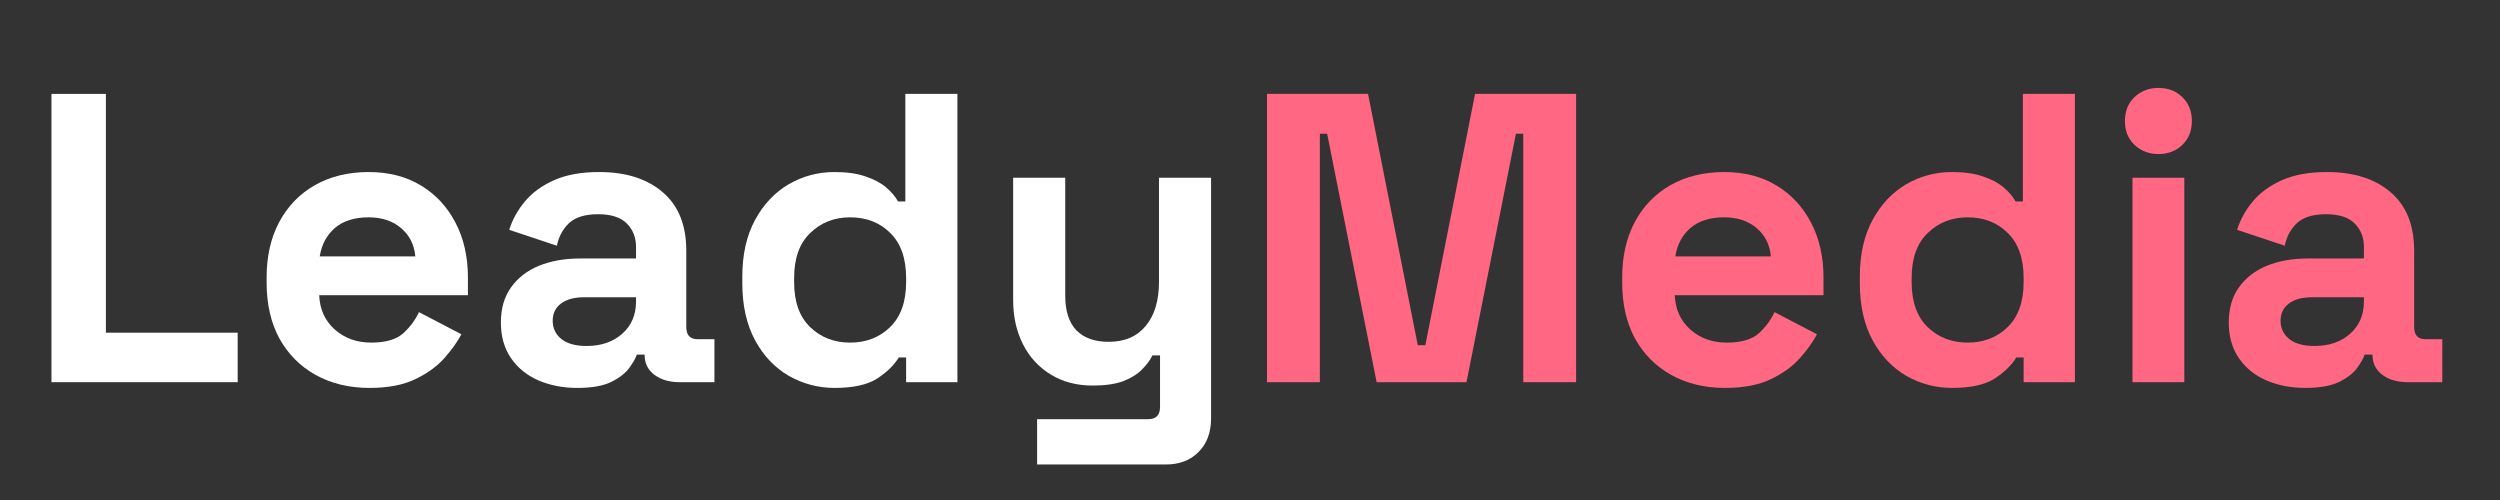
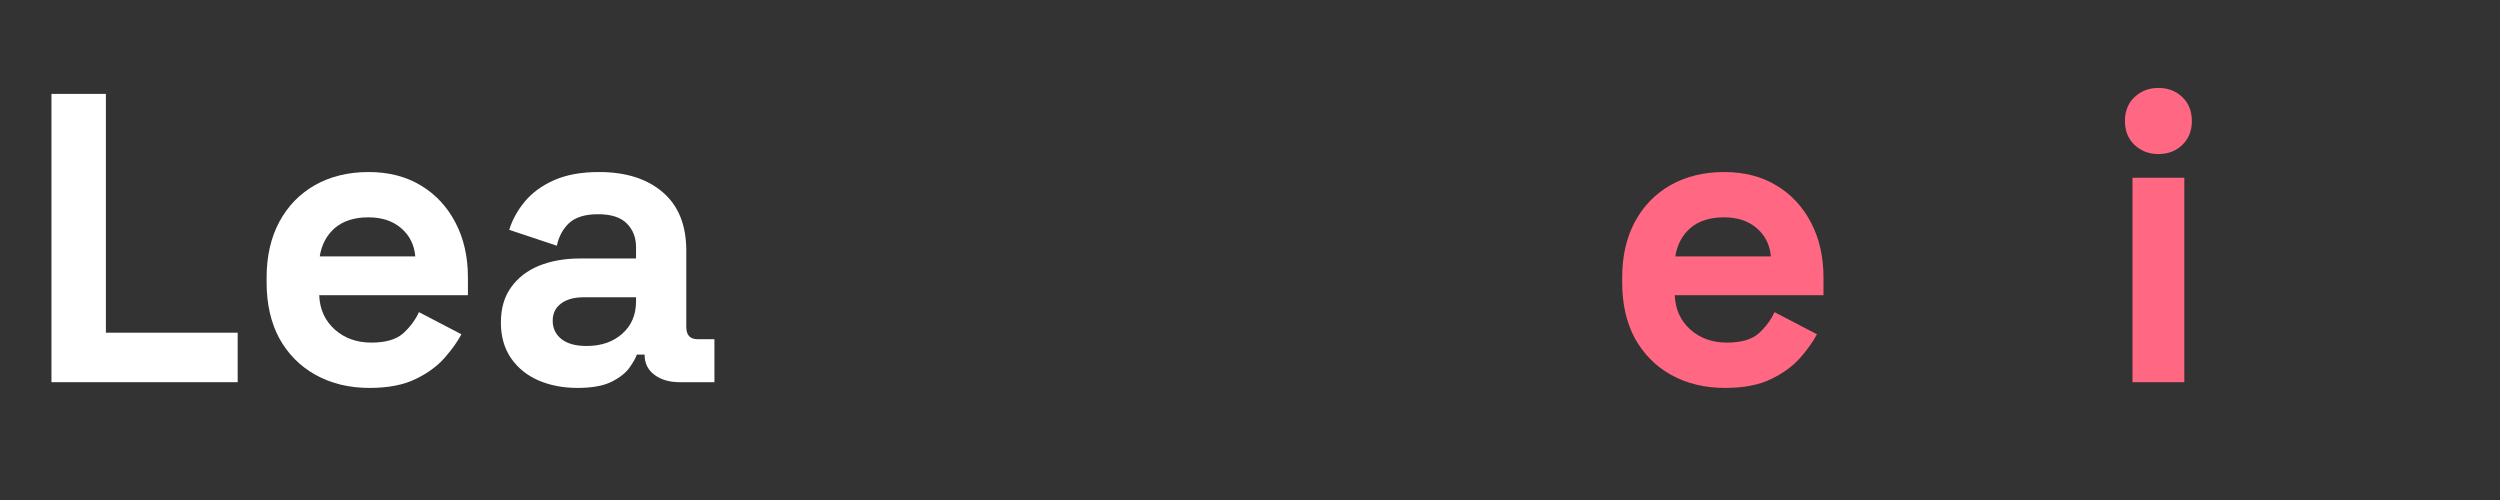
<svg xmlns="http://www.w3.org/2000/svg" width="200" viewBox="0 0 150 30" height="40" preserveAspectRatio="xMidYMid meet">
  <rect x="0" y="0" width="150" height="30" fill="#333333" stroke="none" />
  <defs>
    <g />
  </defs>
  <g fill="#ffffff" fill-opacity="1">
    <g transform="translate(1.463, 22.931)">
      <g>
        <path d="M 1.625 0 L 1.625 -17.297 L 4.891 -17.297 L 4.891 -2.969 L 12.797 -2.969 L 12.797 0 Z M 1.625 0 " />
      </g>
    </g>
  </g>
  <g fill="#ffffff" fill-opacity="1">
    <g transform="translate(14.856, 22.931)">
      <g>
        <path d="M 7.312 0.344 C 6.094 0.344 5.016 0.082 4.078 -0.438 C 3.148 -0.957 2.426 -1.688 1.906 -2.625 C 1.395 -3.57 1.141 -4.691 1.141 -5.984 L 1.141 -6.281 C 1.141 -7.562 1.395 -8.676 1.906 -9.625 C 2.414 -10.57 3.129 -11.305 4.047 -11.828 C 4.973 -12.348 6.047 -12.609 7.266 -12.609 C 8.473 -12.609 9.52 -12.336 10.406 -11.797 C 11.289 -11.266 11.977 -10.523 12.469 -9.578 C 12.969 -8.629 13.219 -7.531 13.219 -6.281 L 13.219 -5.219 L 4.297 -5.219 C 4.328 -4.375 4.641 -3.688 5.234 -3.156 C 5.828 -2.633 6.555 -2.375 7.422 -2.375 C 8.285 -2.375 8.926 -2.562 9.344 -2.938 C 9.758 -3.32 10.07 -3.742 10.281 -4.203 L 12.828 -2.875 C 12.598 -2.438 12.266 -1.969 11.828 -1.469 C 11.391 -0.969 10.805 -0.539 10.078 -0.188 C 9.359 0.164 8.438 0.344 7.312 0.344 Z M 4.328 -7.547 L 10.062 -7.547 C 10 -8.254 9.711 -8.82 9.203 -9.25 C 8.703 -9.676 8.051 -9.891 7.25 -9.891 C 6.406 -9.891 5.734 -9.676 5.234 -9.25 C 4.742 -8.82 4.441 -8.254 4.328 -7.547 Z M 4.328 -7.547 " />
      </g>
    </g>
  </g>
  <g fill="#ffffff" fill-opacity="1">
    <g transform="translate(29.115, 22.931)">
      <g>
        <path d="M 5.531 0.344 C 4.664 0.344 3.883 0.191 3.188 -0.109 C 2.5 -0.41 1.953 -0.852 1.547 -1.438 C 1.141 -2.031 0.938 -2.742 0.938 -3.578 C 0.938 -4.422 1.141 -5.125 1.547 -5.688 C 1.953 -6.258 2.508 -6.691 3.219 -6.984 C 3.938 -7.273 4.758 -7.422 5.688 -7.422 L 9.047 -7.422 L 9.047 -8.109 C 9.047 -8.68 8.863 -9.148 8.5 -9.516 C 8.133 -9.891 7.555 -10.078 6.766 -10.078 C 5.992 -10.078 5.414 -9.898 5.031 -9.547 C 4.656 -9.191 4.41 -8.738 4.297 -8.188 L 1.438 -9.141 C 1.633 -9.766 1.953 -10.336 2.391 -10.859 C 2.828 -11.379 3.41 -11.801 4.141 -12.125 C 4.867 -12.445 5.766 -12.609 6.828 -12.609 C 8.441 -12.609 9.719 -12.203 10.656 -11.391 C 11.594 -10.586 12.062 -9.422 12.062 -7.891 L 12.062 -3.312 C 12.062 -2.82 12.289 -2.578 12.75 -2.578 L 13.75 -2.578 L 13.75 0 L 11.672 0 C 11.055 0 10.551 -0.145 10.156 -0.438 C 9.758 -0.738 9.562 -1.133 9.562 -1.625 L 9.562 -1.656 L 9.094 -1.656 C 9.031 -1.457 8.883 -1.195 8.656 -0.875 C 8.426 -0.551 8.062 -0.266 7.562 -0.016 C 7.07 0.223 6.395 0.344 5.531 0.344 Z M 6.078 -2.172 C 6.953 -2.172 7.664 -2.414 8.219 -2.906 C 8.77 -3.395 9.047 -4.039 9.047 -4.844 L 9.047 -5.094 L 5.906 -5.094 C 5.332 -5.094 4.879 -4.969 4.547 -4.719 C 4.211 -4.469 4.047 -4.125 4.047 -3.688 C 4.047 -3.238 4.219 -2.875 4.562 -2.594 C 4.914 -2.312 5.422 -2.172 6.078 -2.172 Z M 6.078 -2.172 " />
      </g>
    </g>
  </g>
  <g fill="#ffffff" fill-opacity="1">
    <g transform="translate(43.398, 22.931)">
      <g>
-         <path d="M 6.672 0.344 C 5.703 0.344 4.789 0.102 3.938 -0.375 C 3.094 -0.863 2.414 -1.578 1.906 -2.516 C 1.395 -3.461 1.141 -4.602 1.141 -5.938 L 1.141 -6.328 C 1.141 -7.66 1.395 -8.797 1.906 -9.734 C 2.414 -10.672 3.086 -11.383 3.922 -11.875 C 4.766 -12.363 5.68 -12.609 6.672 -12.609 C 7.41 -12.609 8.031 -12.52 8.531 -12.344 C 9.039 -12.176 9.453 -11.957 9.766 -11.688 C 10.078 -11.426 10.316 -11.145 10.484 -10.844 L 10.922 -10.844 L 10.922 -17.297 L 14.047 -17.297 L 14.047 0 L 10.969 0 L 10.969 -1.484 L 10.531 -1.484 C 10.25 -1.023 9.816 -0.602 9.234 -0.219 C 8.648 0.156 7.797 0.344 6.672 0.344 Z M 7.609 -2.375 C 8.566 -2.375 9.363 -2.68 10 -3.297 C 10.645 -3.922 10.969 -4.82 10.969 -6 L 10.969 -6.25 C 10.969 -7.438 10.648 -8.336 10.016 -8.953 C 9.391 -9.578 8.586 -9.891 7.609 -9.891 C 6.66 -9.891 5.863 -9.578 5.219 -8.953 C 4.57 -8.336 4.25 -7.438 4.25 -6.25 L 4.25 -6 C 4.25 -4.82 4.57 -3.922 5.219 -3.297 C 5.863 -2.68 6.66 -2.375 7.609 -2.375 Z M 7.609 -2.375 " />
-       </g>
+         </g>
    </g>
  </g>
  <g fill="#ffffff" fill-opacity="1">
    <g transform="translate(59.164, 22.931)">
      <g>
-         <path d="M 3.062 4.938 L 3.062 2.219 L 9.734 2.219 C 10.203 2.219 10.438 1.973 10.438 1.484 L 10.438 -1.609 L 9.984 -1.609 C 9.848 -1.328 9.641 -1.047 9.359 -0.766 C 9.086 -0.484 8.711 -0.25 8.234 -0.062 C 7.754 0.113 7.145 0.203 6.406 0.203 C 5.445 0.203 4.609 -0.016 3.891 -0.453 C 3.172 -0.891 2.613 -1.492 2.219 -2.266 C 1.82 -3.047 1.625 -3.938 1.625 -4.938 L 1.625 -12.266 L 4.75 -12.266 L 4.75 -5.188 C 4.75 -4.27 4.973 -3.578 5.422 -3.109 C 5.879 -2.648 6.523 -2.422 7.359 -2.422 C 8.316 -2.422 9.055 -2.738 9.578 -3.375 C 10.109 -4.008 10.375 -4.895 10.375 -6.031 L 10.375 -12.266 L 13.5 -12.266 L 13.5 2.172 C 13.5 3.016 13.25 3.688 12.75 4.188 C 12.258 4.688 11.602 4.938 10.781 4.938 Z M 3.062 4.938 " />
-       </g>
+         </g>
    </g>
  </g>
  <g fill="#ff6783" fill-opacity="1">
    <g transform="translate(74.395, 22.931)">
      <g>
-         <path d="M 1.625 0 L 1.625 -17.297 L 7.688 -17.297 L 10.672 -2.219 L 11.125 -2.219 L 14.109 -17.297 L 20.172 -17.297 L 20.172 0 L 17 0 L 17 -14.906 L 16.562 -14.906 L 13.594 0 L 8.203 0 L 5.234 -14.906 L 4.797 -14.906 L 4.797 0 Z M 1.625 0 " />
-       </g>
+         </g>
    </g>
  </g>
  <g fill="#ff6783" fill-opacity="1">
    <g transform="translate(96.19, 22.931)">
      <g>
        <path d="M 7.312 0.344 C 6.094 0.344 5.016 0.082 4.078 -0.438 C 3.148 -0.957 2.426 -1.688 1.906 -2.625 C 1.395 -3.57 1.141 -4.691 1.141 -5.984 L 1.141 -6.281 C 1.141 -7.562 1.395 -8.676 1.906 -9.625 C 2.414 -10.57 3.129 -11.305 4.047 -11.828 C 4.973 -12.348 6.047 -12.609 7.266 -12.609 C 8.473 -12.609 9.52 -12.336 10.406 -11.797 C 11.289 -11.266 11.977 -10.523 12.469 -9.578 C 12.969 -8.629 13.219 -7.531 13.219 -6.281 L 13.219 -5.219 L 4.297 -5.219 C 4.328 -4.375 4.641 -3.688 5.234 -3.156 C 5.828 -2.633 6.555 -2.375 7.422 -2.375 C 8.285 -2.375 8.926 -2.562 9.344 -2.938 C 9.758 -3.32 10.07 -3.742 10.281 -4.203 L 12.828 -2.875 C 12.598 -2.438 12.266 -1.969 11.828 -1.469 C 11.391 -0.969 10.805 -0.539 10.078 -0.188 C 9.359 0.164 8.438 0.344 7.312 0.344 Z M 4.328 -7.547 L 10.062 -7.547 C 10 -8.254 9.711 -8.82 9.203 -9.25 C 8.703 -9.676 8.051 -9.891 7.25 -9.891 C 6.406 -9.891 5.734 -9.676 5.234 -9.25 C 4.742 -8.82 4.441 -8.254 4.328 -7.547 Z M 4.328 -7.547 " />
      </g>
    </g>
  </g>
  <g fill="#ff6783" fill-opacity="1">
    <g transform="translate(110.449, 22.931)">
      <g>
-         <path d="M 6.672 0.344 C 5.703 0.344 4.789 0.102 3.938 -0.375 C 3.094 -0.863 2.414 -1.578 1.906 -2.516 C 1.395 -3.461 1.141 -4.602 1.141 -5.938 L 1.141 -6.328 C 1.141 -7.66 1.395 -8.797 1.906 -9.734 C 2.414 -10.672 3.086 -11.383 3.922 -11.875 C 4.766 -12.363 5.68 -12.609 6.672 -12.609 C 7.41 -12.609 8.031 -12.52 8.531 -12.344 C 9.039 -12.176 9.453 -11.957 9.766 -11.688 C 10.078 -11.426 10.316 -11.145 10.484 -10.844 L 10.922 -10.844 L 10.922 -17.297 L 14.047 -17.297 L 14.047 0 L 10.969 0 L 10.969 -1.484 L 10.531 -1.484 C 10.25 -1.023 9.816 -0.602 9.234 -0.219 C 8.648 0.156 7.797 0.344 6.672 0.344 Z M 7.609 -2.375 C 8.566 -2.375 9.363 -2.68 10 -3.297 C 10.645 -3.922 10.969 -4.82 10.969 -6 L 10.969 -6.25 C 10.969 -7.438 10.648 -8.336 10.016 -8.953 C 9.391 -9.578 8.586 -9.891 7.609 -9.891 C 6.66 -9.891 5.863 -9.578 5.219 -8.953 C 4.57 -8.336 4.25 -7.438 4.25 -6.25 L 4.25 -6 C 4.25 -4.82 4.57 -3.922 5.219 -3.297 C 5.863 -2.68 6.66 -2.375 7.609 -2.375 Z M 7.609 -2.375 " />
-       </g>
+         </g>
    </g>
  </g>
  <g fill="#ff6783" fill-opacity="1">
    <g transform="translate(126.215, 22.931)">
      <g>
        <path d="M 1.734 0 L 1.734 -12.266 L 4.844 -12.266 L 4.844 0 Z M 3.281 -13.688 C 2.727 -13.688 2.254 -13.867 1.859 -14.234 C 1.473 -14.598 1.281 -15.078 1.281 -15.672 C 1.281 -16.266 1.473 -16.742 1.859 -17.109 C 2.254 -17.473 2.727 -17.656 3.281 -17.656 C 3.863 -17.656 4.344 -17.473 4.719 -17.109 C 5.102 -16.742 5.297 -16.266 5.297 -15.672 C 5.297 -15.078 5.102 -14.598 4.719 -14.234 C 4.344 -13.867 3.863 -13.688 3.281 -13.688 Z M 3.281 -13.688 " />
      </g>
    </g>
  </g>
  <g fill="#ff6783" fill-opacity="1">
    <g transform="translate(132.788, 22.931)">
      <g>
-         <path d="M 5.531 0.344 C 4.664 0.344 3.883 0.191 3.188 -0.109 C 2.5 -0.41 1.953 -0.852 1.547 -1.438 C 1.141 -2.031 0.938 -2.742 0.938 -3.578 C 0.938 -4.422 1.141 -5.125 1.547 -5.688 C 1.953 -6.258 2.508 -6.691 3.219 -6.984 C 3.938 -7.273 4.758 -7.422 5.688 -7.422 L 9.047 -7.422 L 9.047 -8.109 C 9.047 -8.68 8.863 -9.148 8.5 -9.516 C 8.133 -9.891 7.555 -10.078 6.766 -10.078 C 5.992 -10.078 5.414 -9.898 5.031 -9.547 C 4.656 -9.191 4.41 -8.738 4.297 -8.188 L 1.438 -9.141 C 1.633 -9.766 1.953 -10.336 2.391 -10.859 C 2.828 -11.379 3.41 -11.801 4.141 -12.125 C 4.867 -12.445 5.766 -12.609 6.828 -12.609 C 8.441 -12.609 9.719 -12.203 10.656 -11.391 C 11.594 -10.586 12.062 -9.422 12.062 -7.891 L 12.062 -3.312 C 12.062 -2.82 12.289 -2.578 12.75 -2.578 L 13.75 -2.578 L 13.75 0 L 11.672 0 C 11.055 0 10.551 -0.145 10.156 -0.438 C 9.758 -0.738 9.562 -1.133 9.562 -1.625 L 9.562 -1.656 L 9.094 -1.656 C 9.031 -1.457 8.883 -1.195 8.656 -0.875 C 8.426 -0.551 8.062 -0.266 7.562 -0.016 C 7.07 0.223 6.395 0.344 5.531 0.344 Z M 6.078 -2.172 C 6.953 -2.172 7.664 -2.414 8.219 -2.906 C 8.77 -3.395 9.047 -4.039 9.047 -4.844 L 9.047 -5.094 L 5.906 -5.094 C 5.332 -5.094 4.879 -4.969 4.547 -4.719 C 4.211 -4.469 4.047 -4.125 4.047 -3.688 C 4.047 -3.238 4.219 -2.875 4.562 -2.594 C 4.914 -2.312 5.422 -2.172 6.078 -2.172 Z M 6.078 -2.172 " />
-       </g>
+         </g>
    </g>
  </g>
</svg>